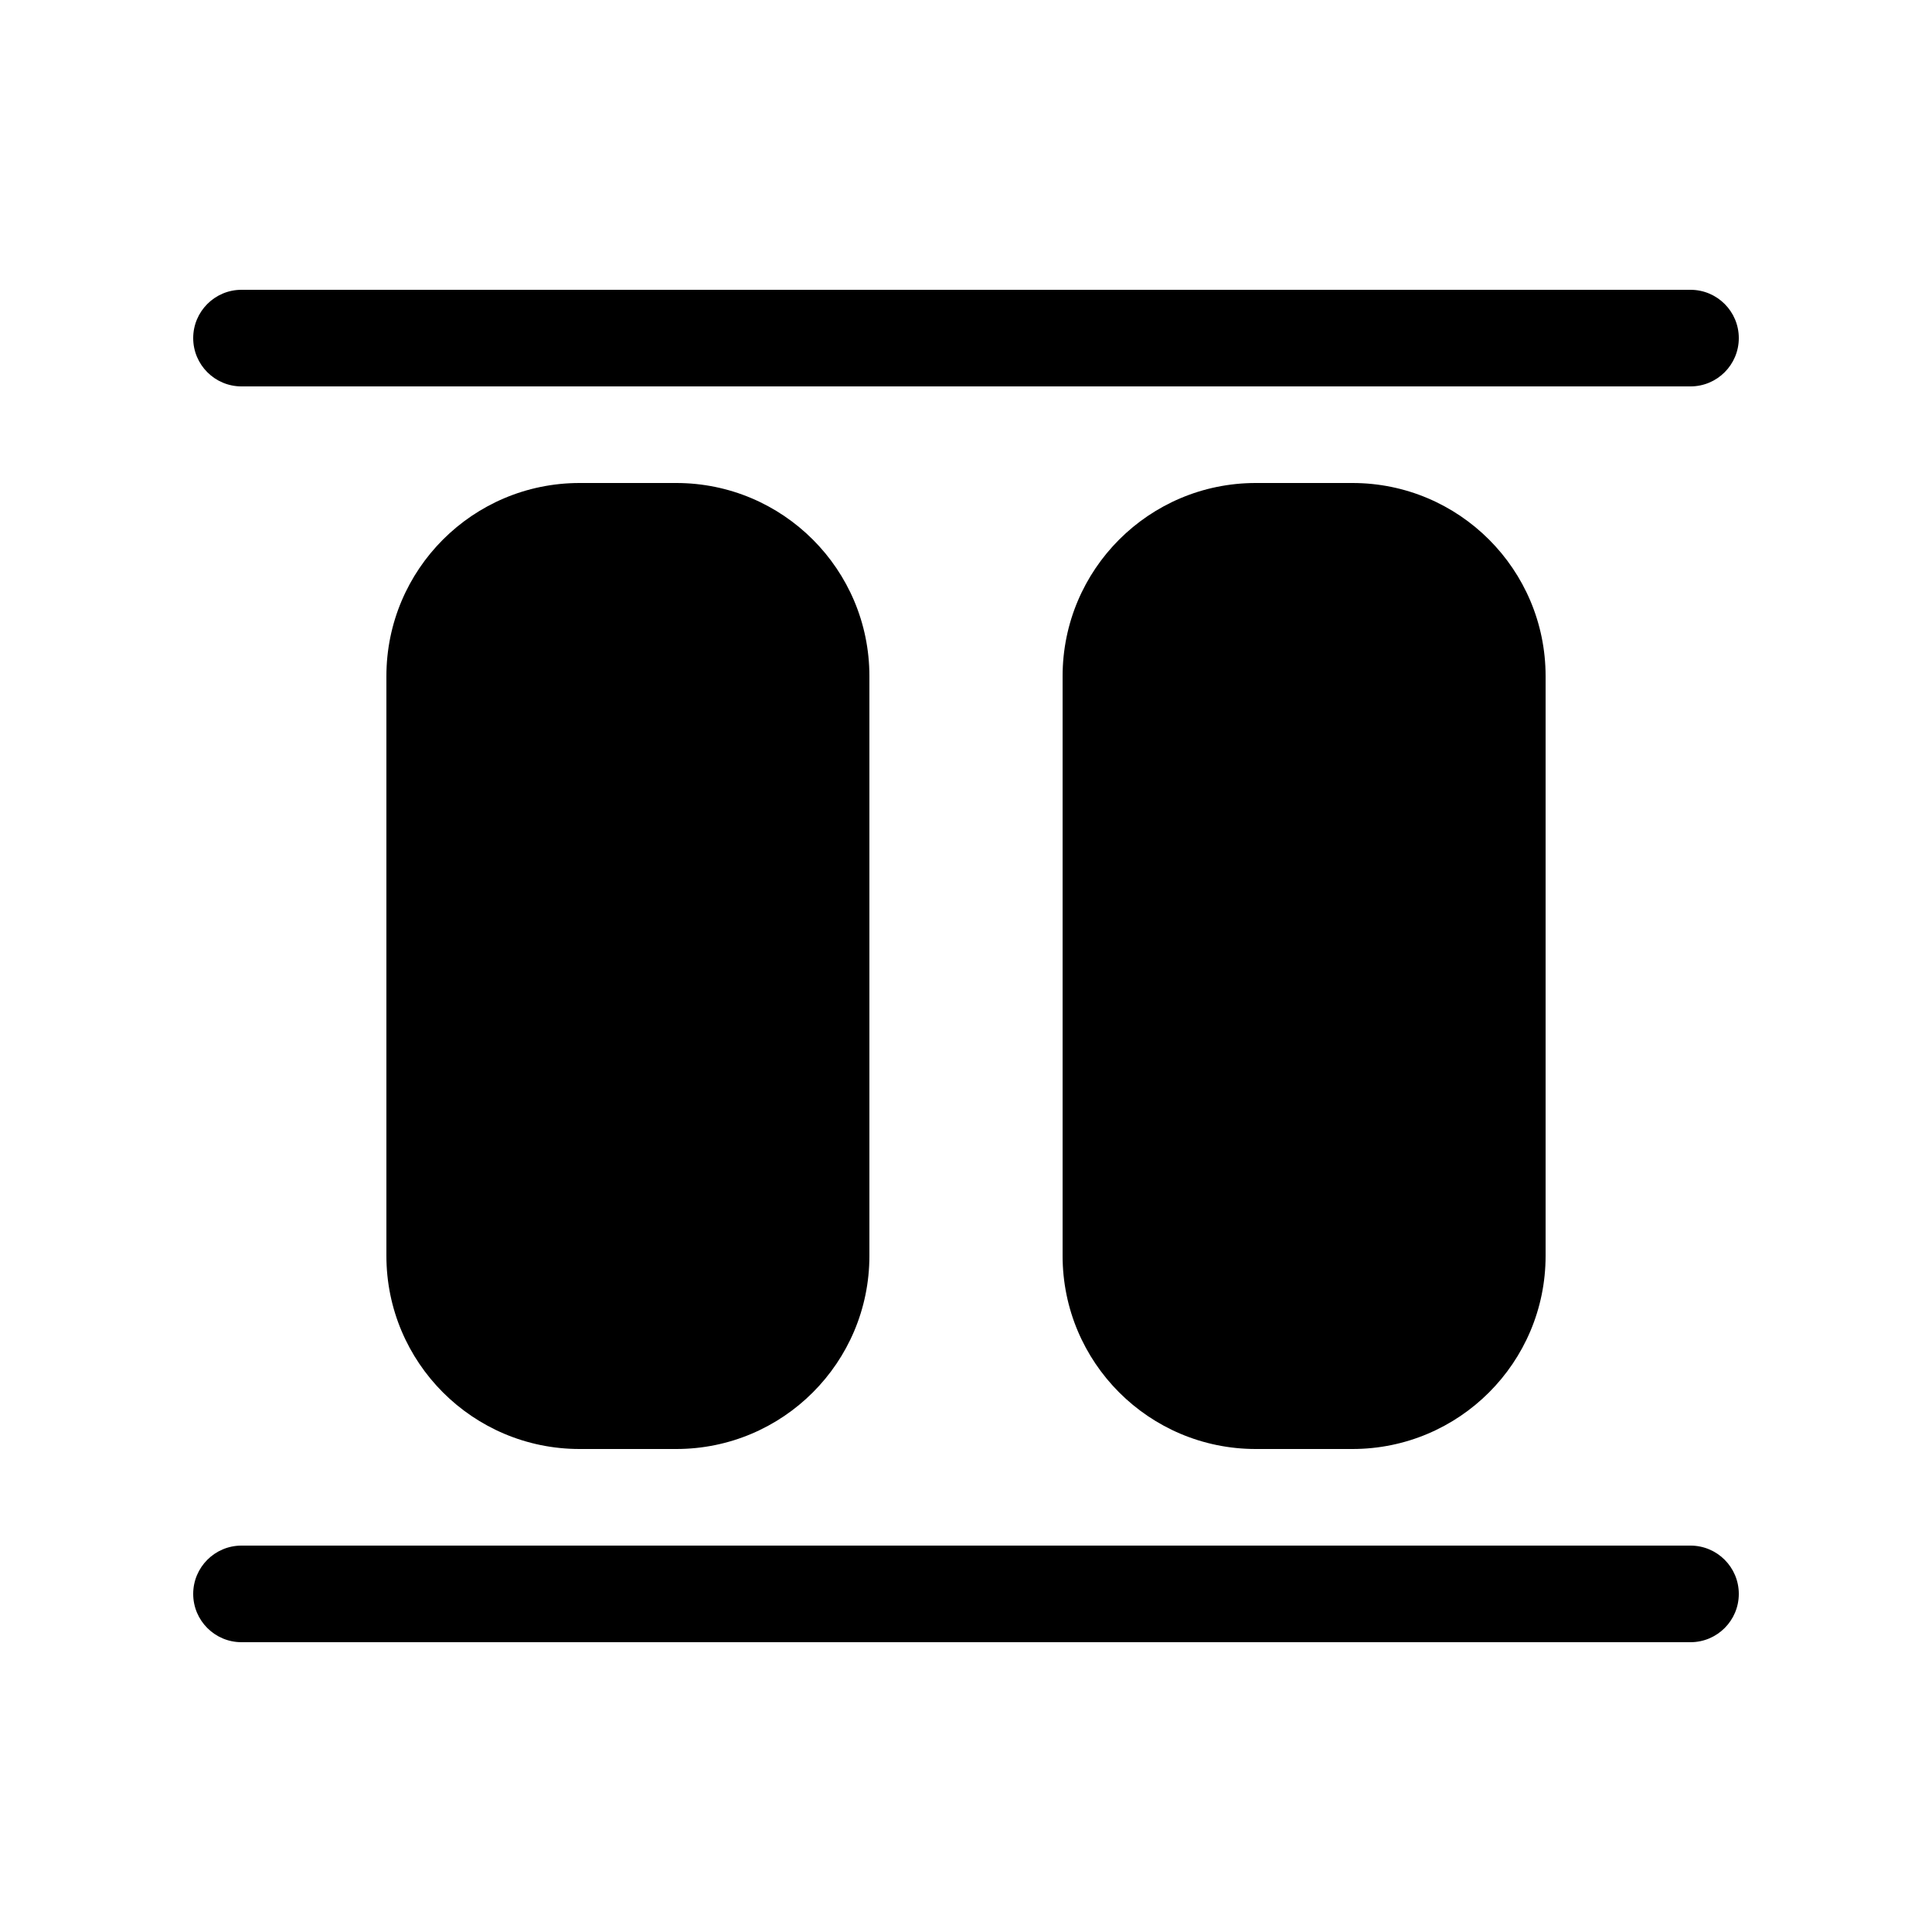
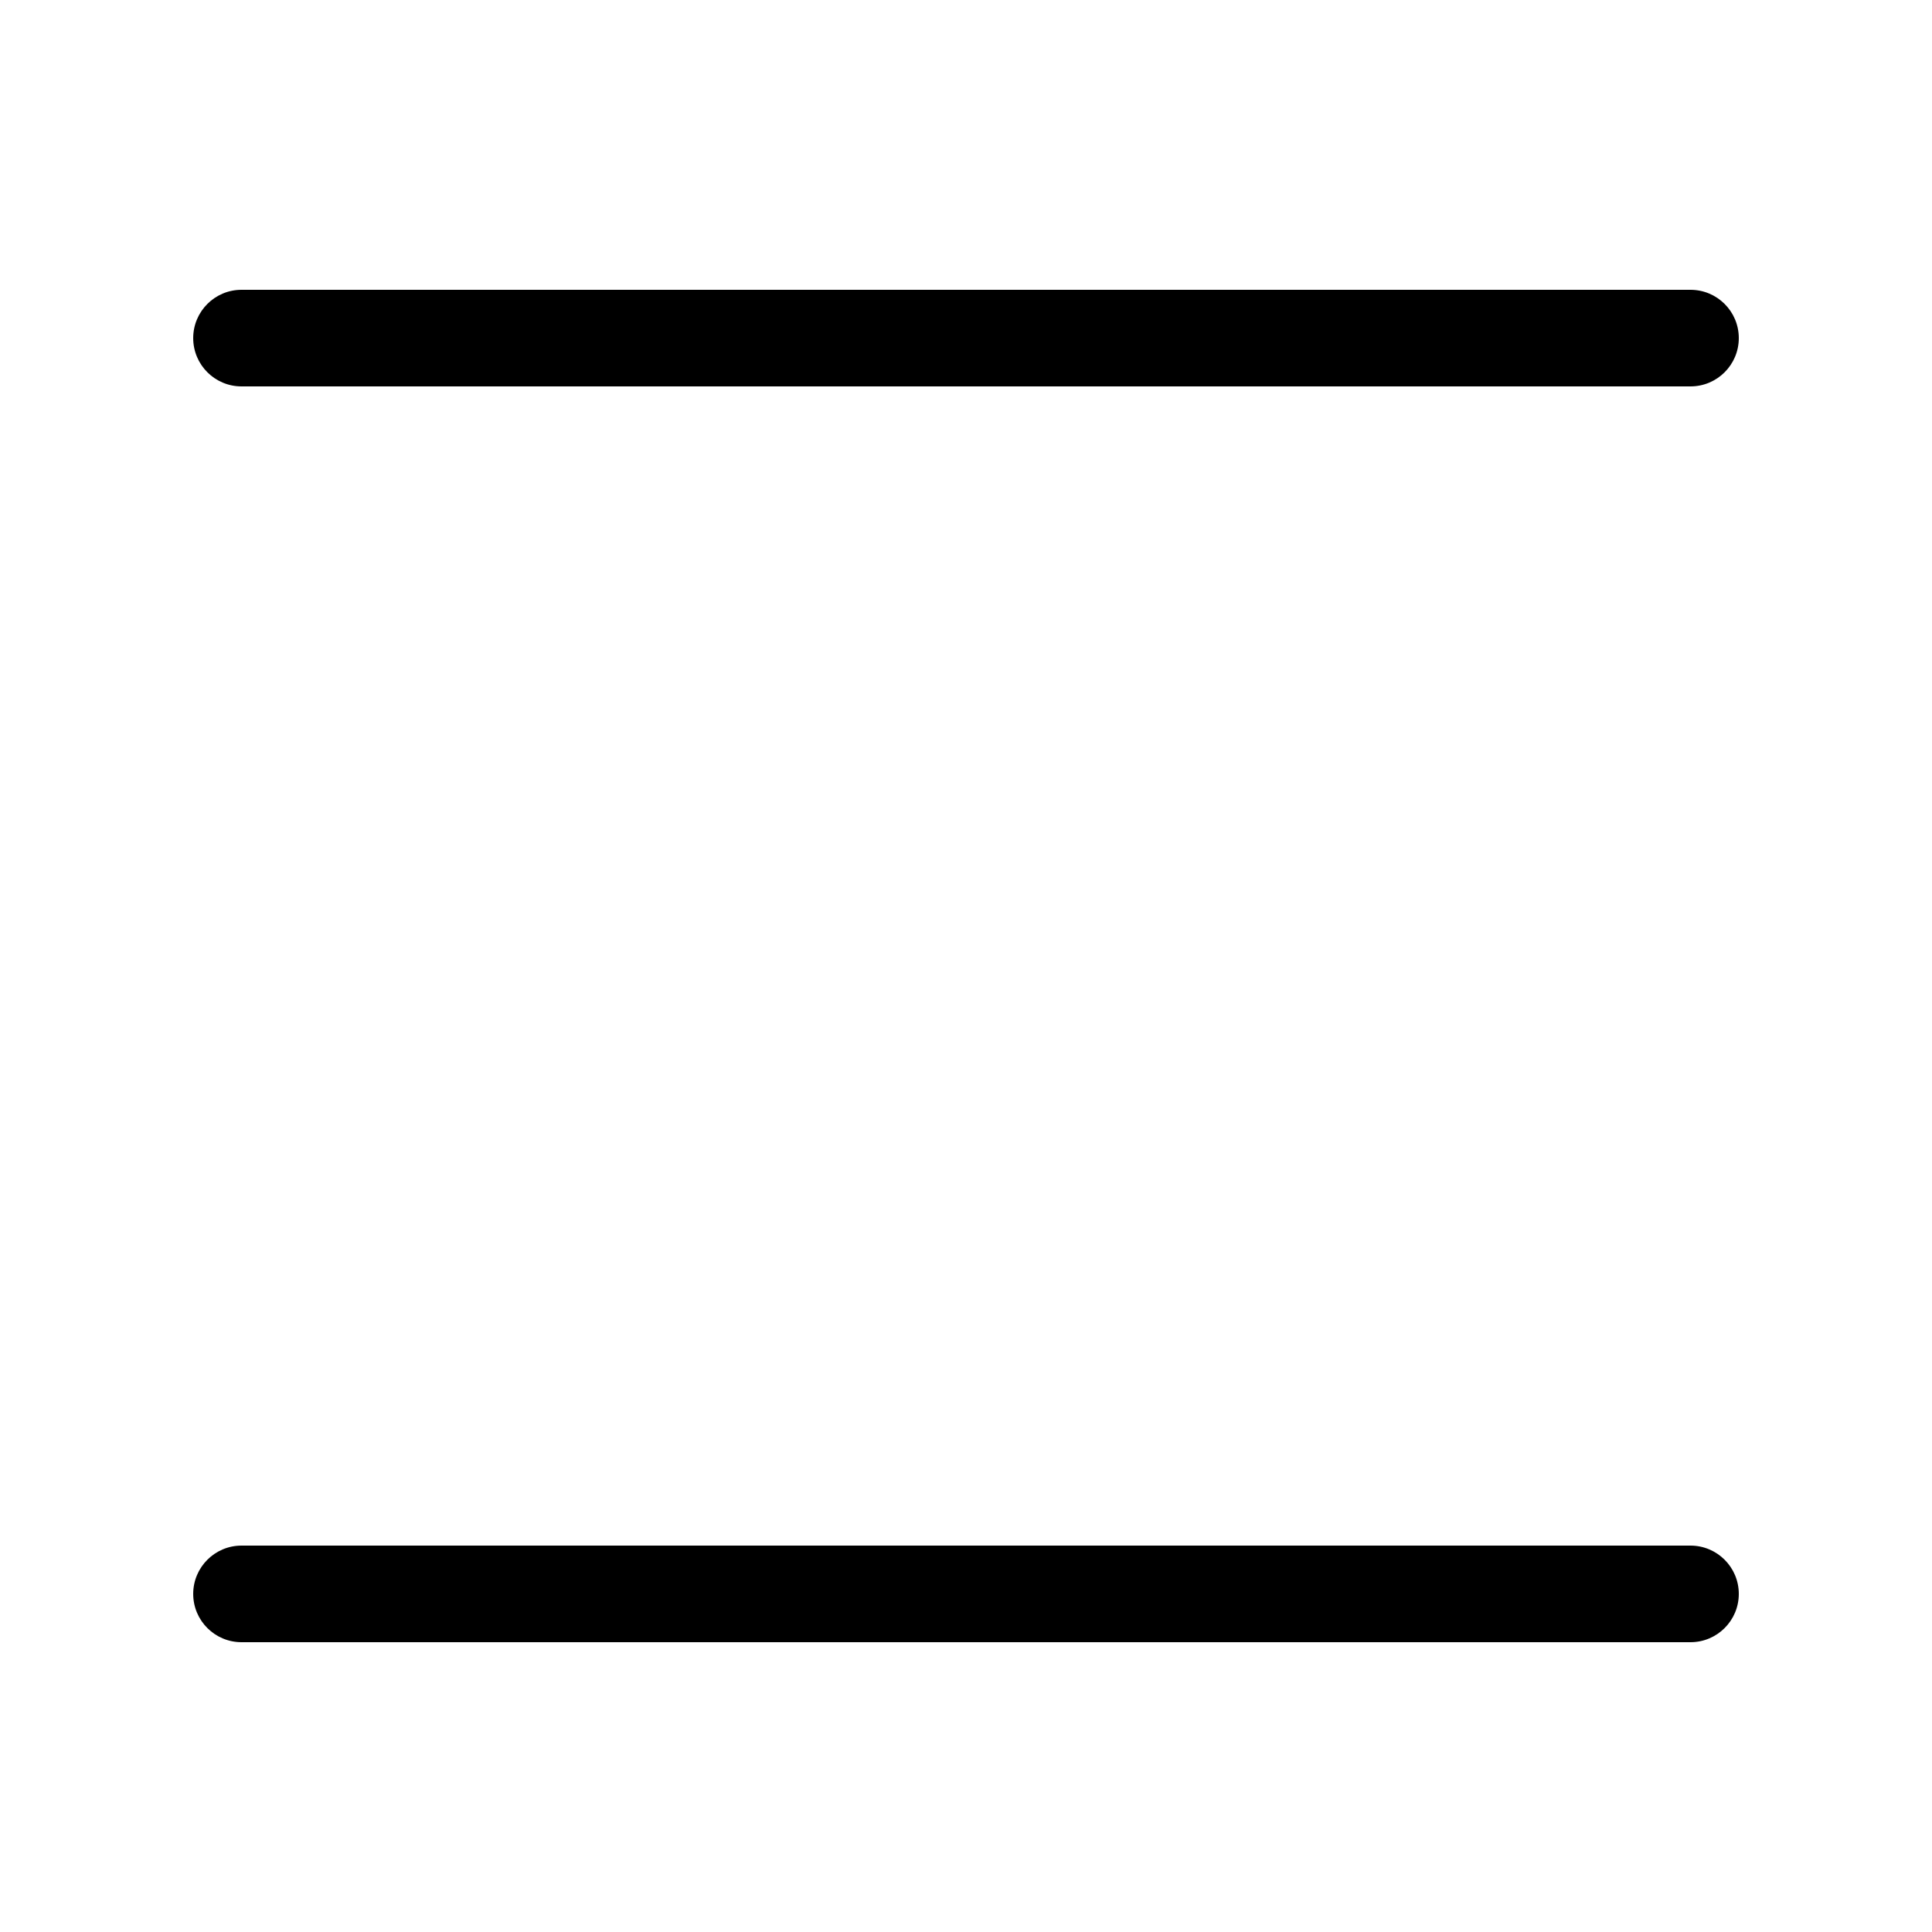
<svg xmlns="http://www.w3.org/2000/svg" viewBox="0 0 20 20" fill="none">
  <path d="M2.5 3C2.224 3 2 3.224 2 3.5C2 3.776 2.224 4 2.5 4H17.5C17.776 4 18 3.776 18 3.5C18 3.224 17.776 3 17.5 3H2.5Z" fill="currentColor" />
  <path d="M2.5 16C2.224 16 2 16.224 2 16.5C2 16.776 2.224 17 2.5 17H17.5C17.776 17 18 16.776 18 16.5C18 16.224 17.776 16 17.5 16H2.5Z" fill="currentColor" />
-   <path d="M4 13C4 14.105 4.895 15 6 15H7C8.105 15 9 14.105 9 13V7C9 5.895 8.105 5 7 5H6C4.895 5 4 5.895 4 7V13Z" fill="currentColor" />
-   <path d="M13 15C11.895 15 11 14.105 11 13V7C11 5.895 11.895 5 13 5H14C15.105 5 16 5.895 16 7V13C16 14.105 15.105 15 14 15H13Z" fill="currentColor" />
</svg>